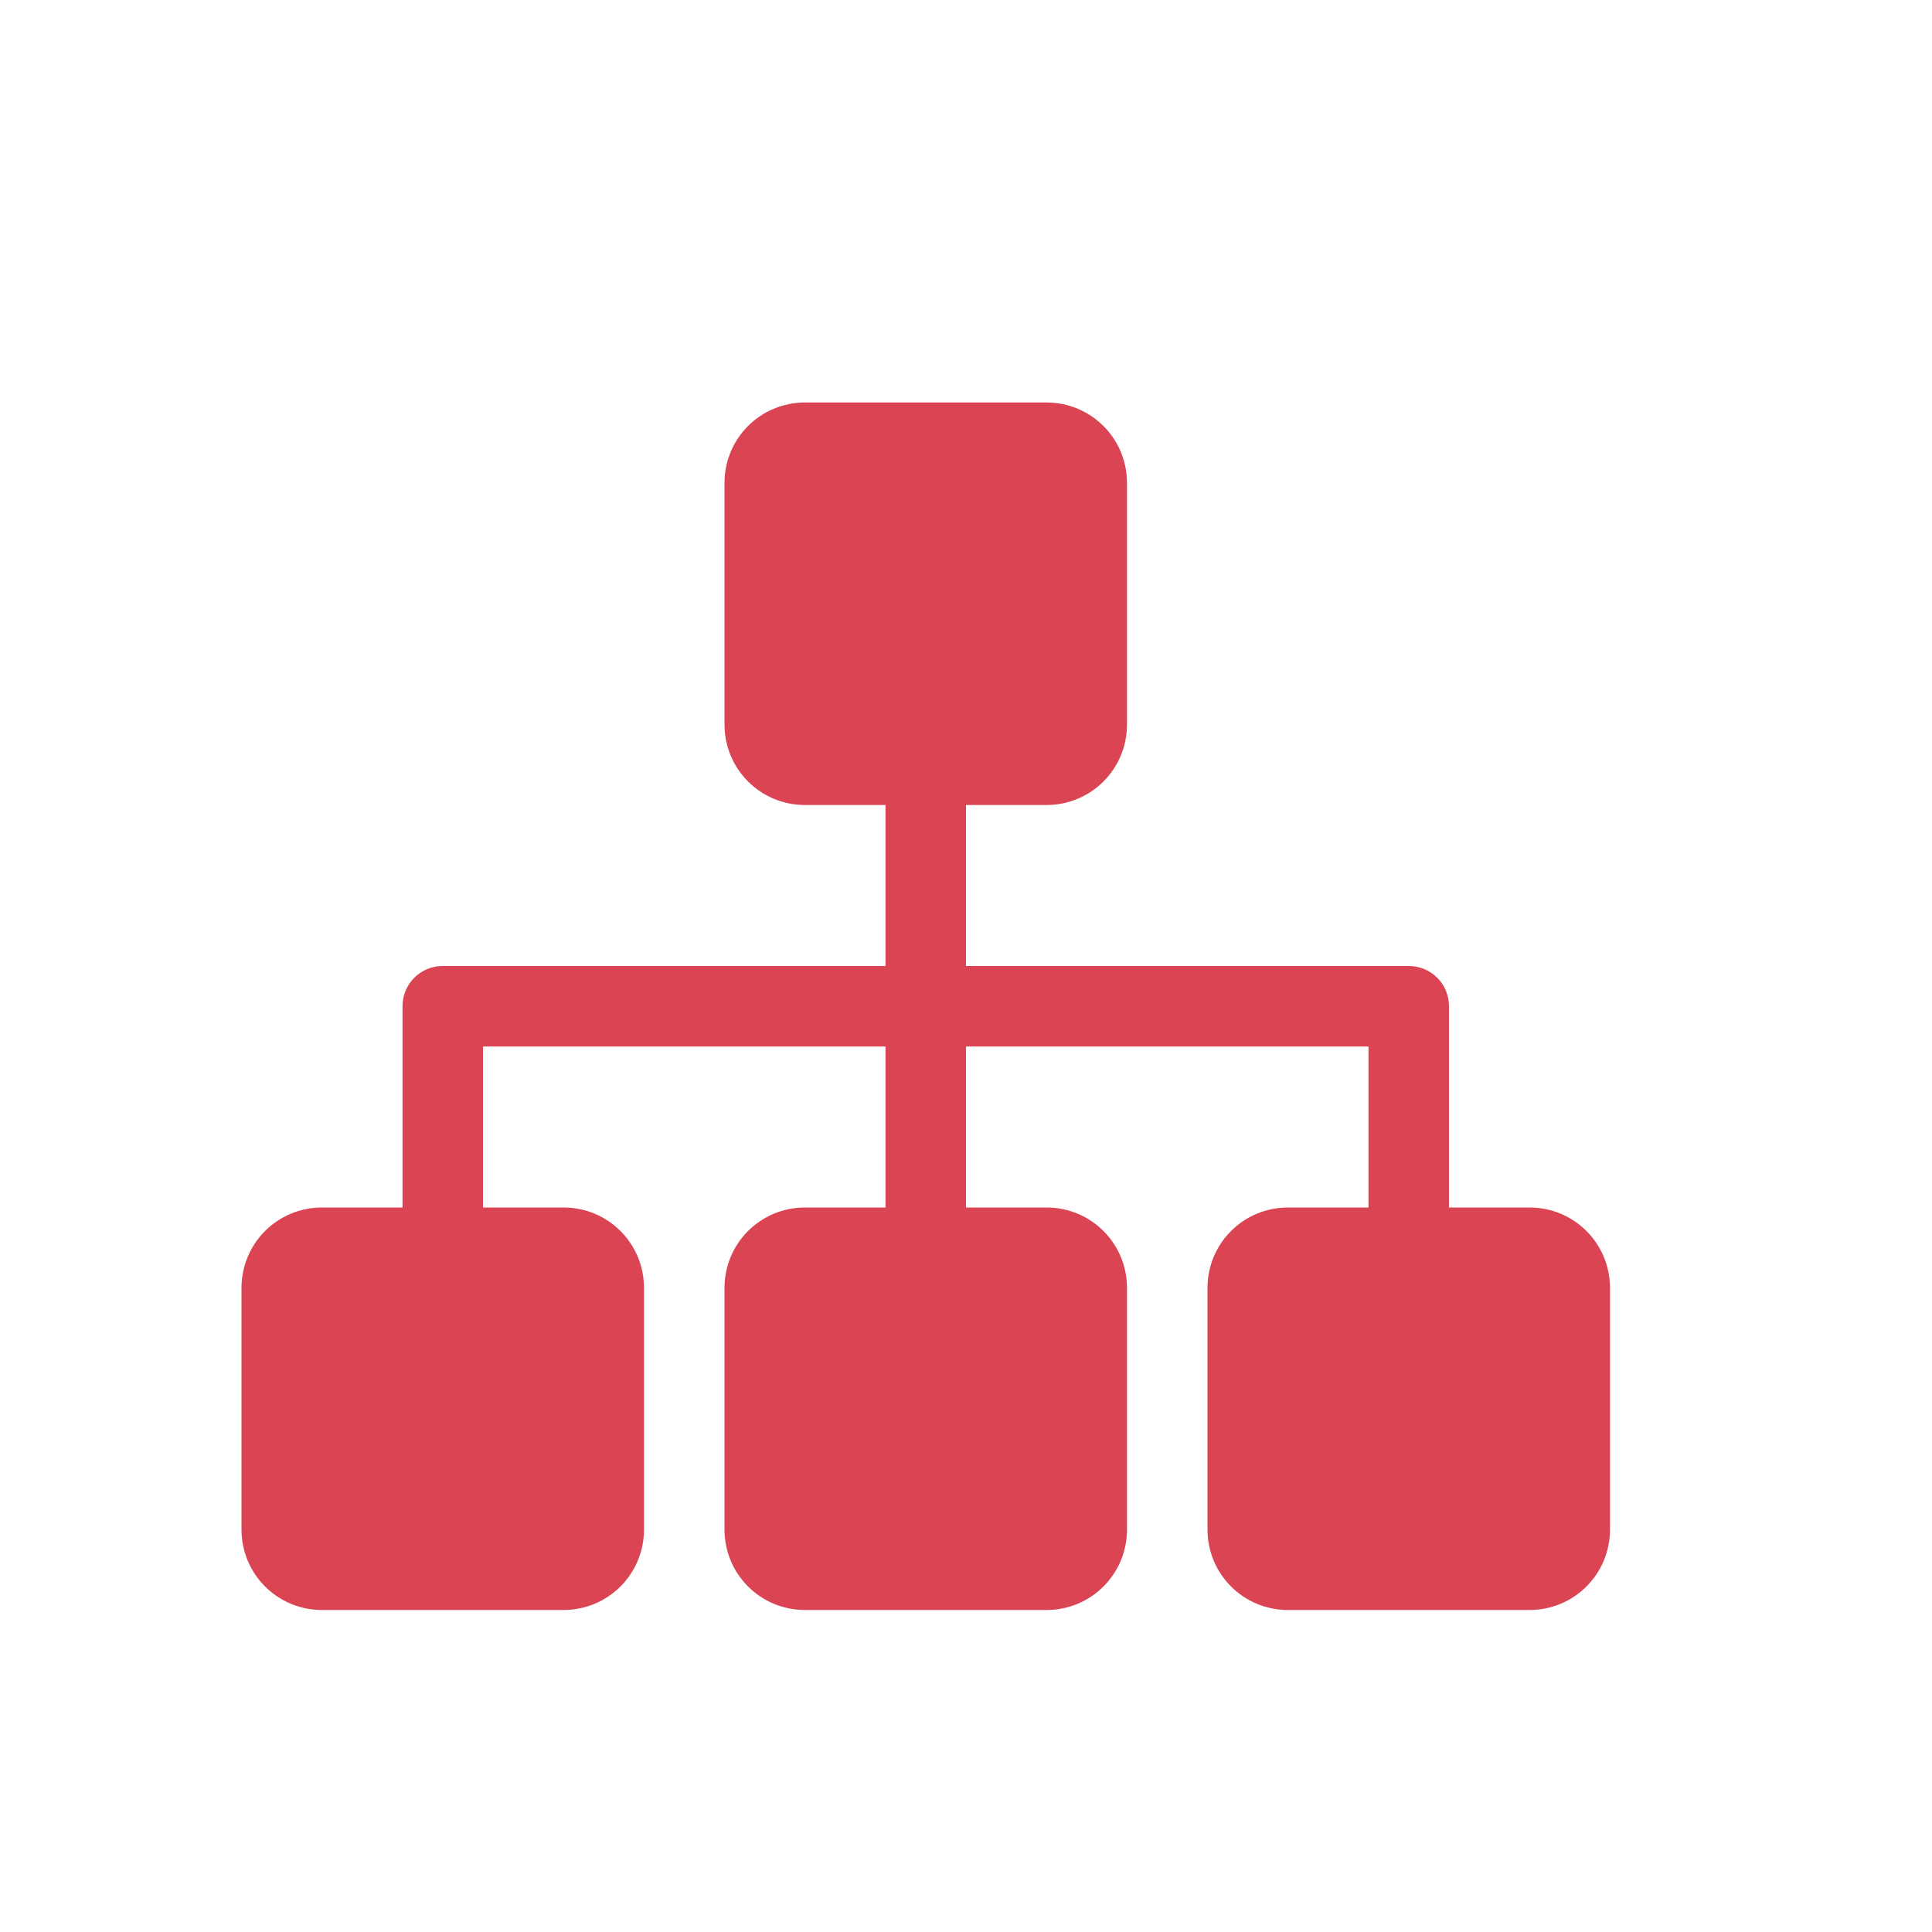
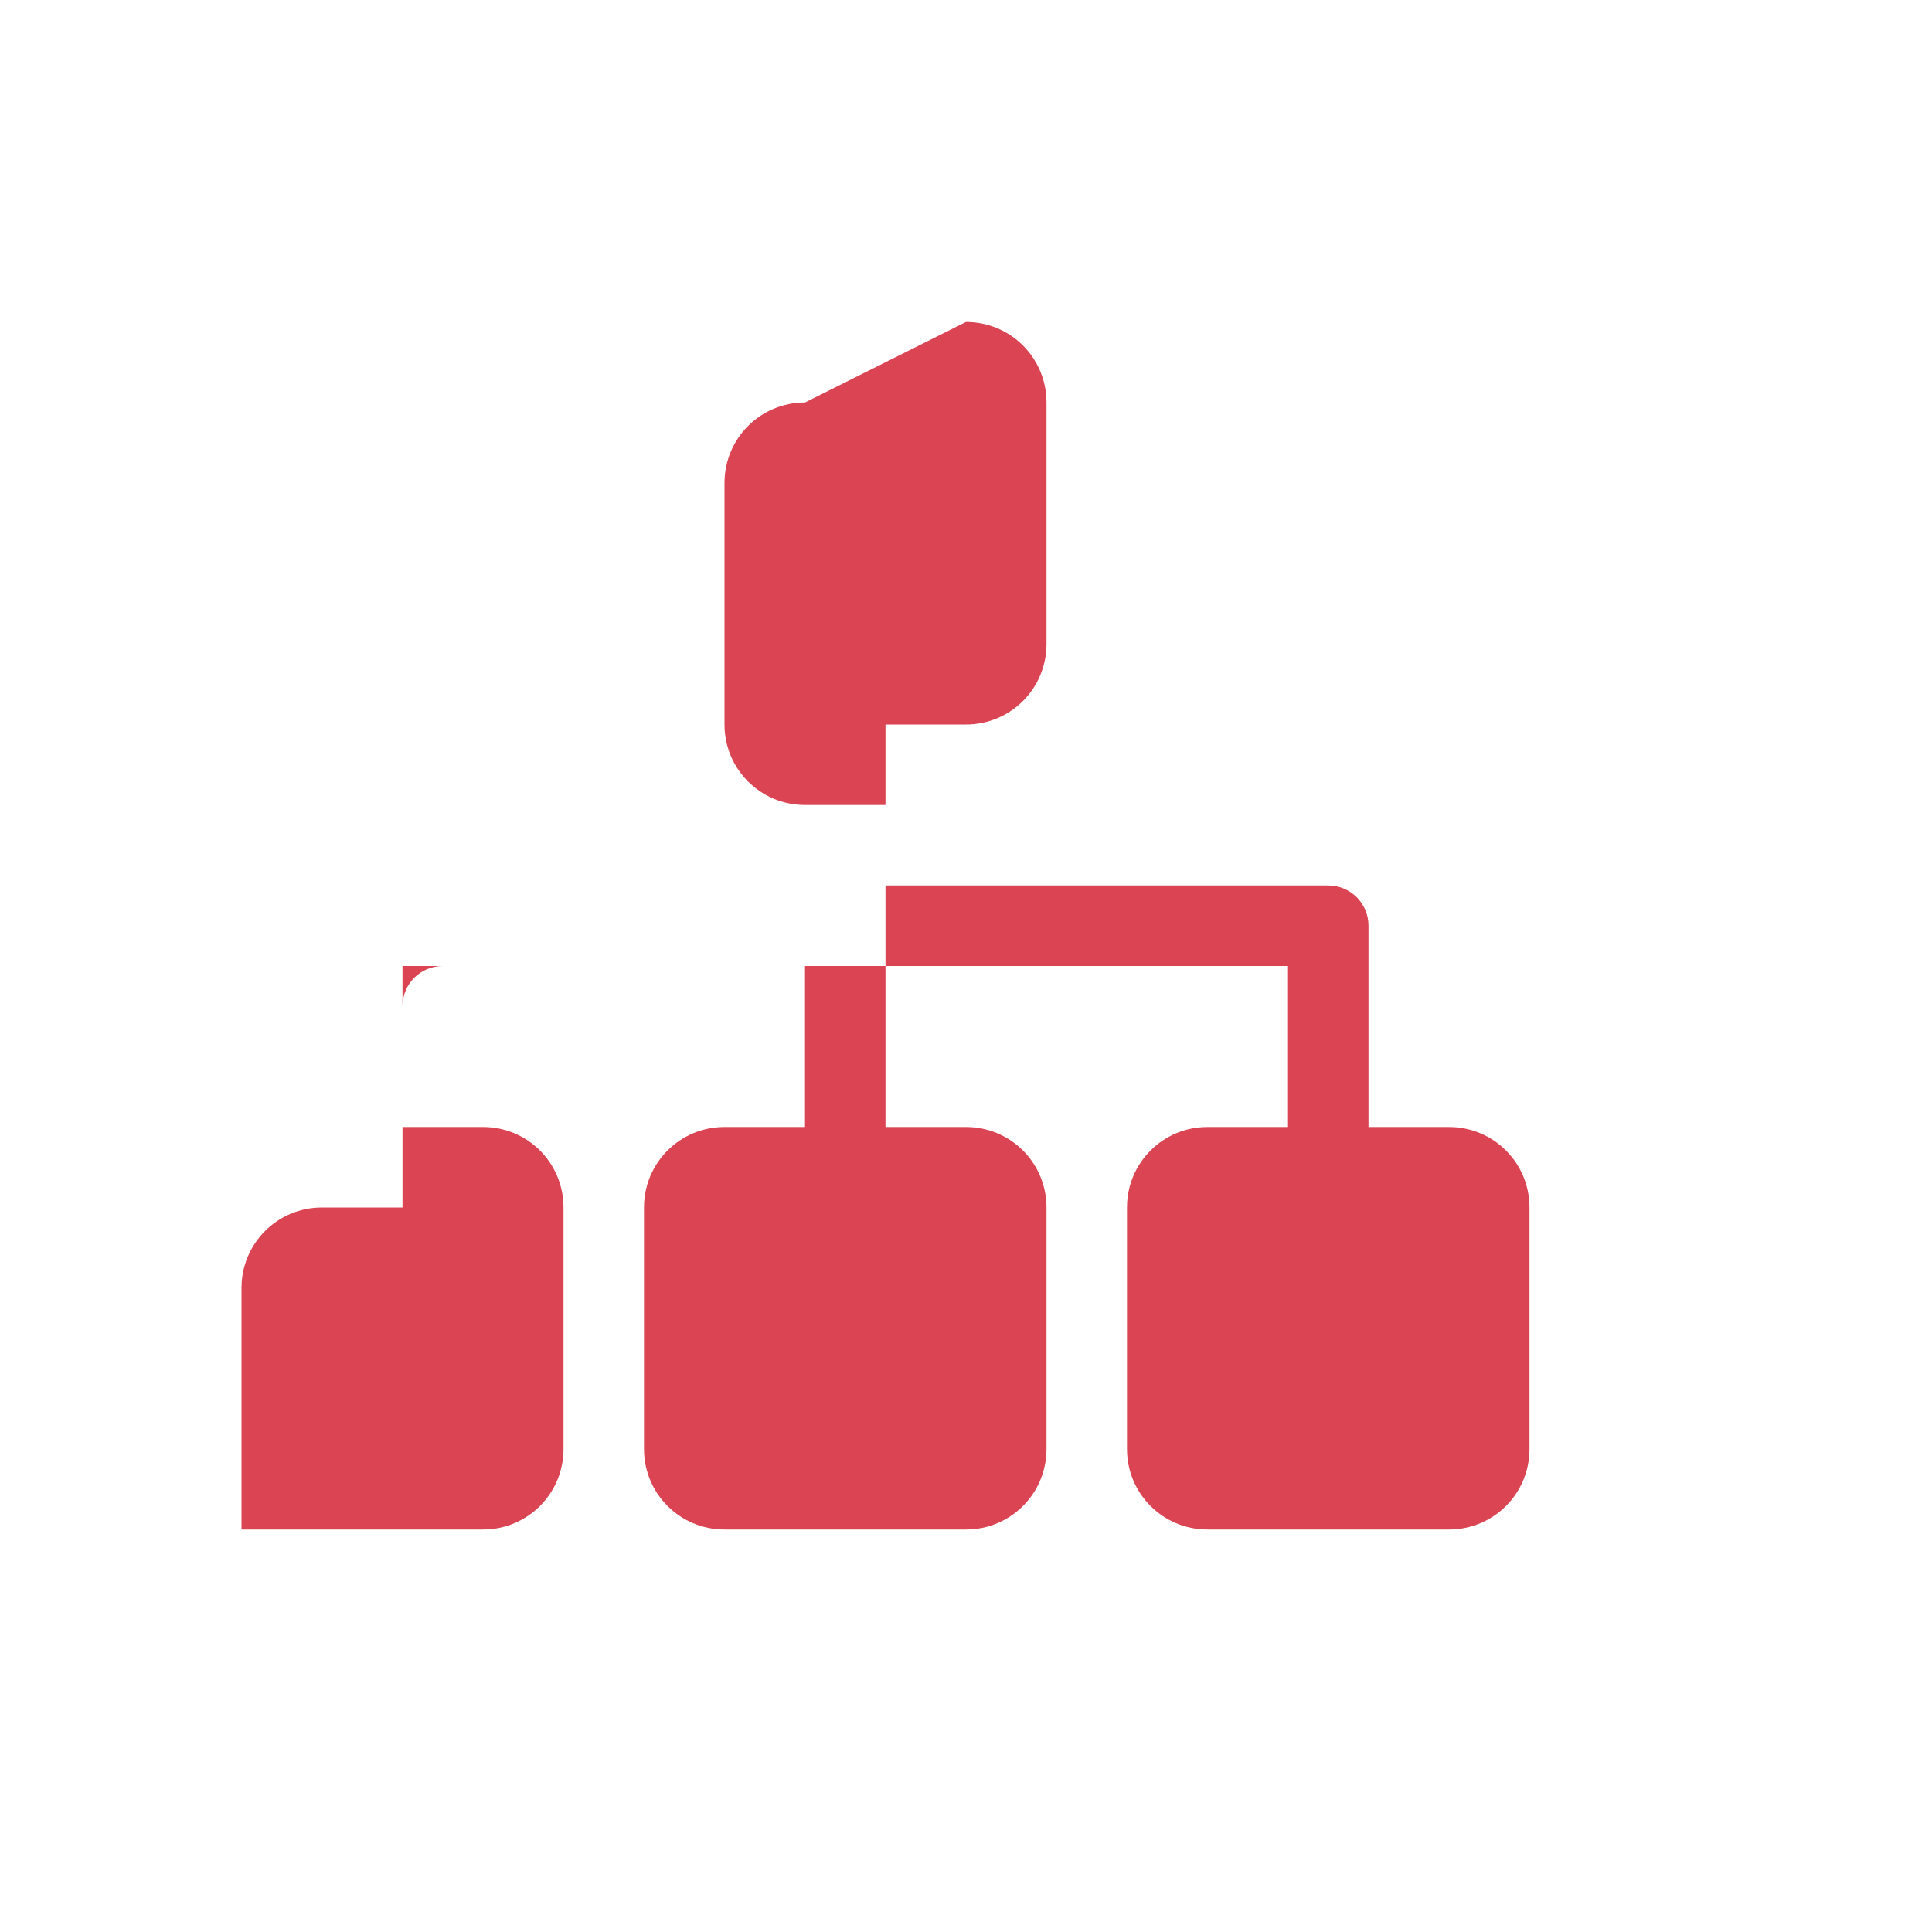
<svg xmlns="http://www.w3.org/2000/svg" width="24" height="24" version="1.1" viewBox="0 0 24 24">
  <defs>
    <style id="current-color-scheme" type="text/css">.ColorScheme-NegativeText {
        color:#da4453;
      }</style>
  </defs>
-   <path d="m10 5c-0.554 0-1 0.446-1 1v3c0 0.554 0.446 1 1 1h1v2h-5.5c-0.277 0-0.5 0.223-0.5 0.5v2.5h-1c-0.554 0-1 0.446-1 1v3c0 0.554 0.446 1 1 1h3c0.554 0 1-0.446 1-1v-3c0-0.554-0.446-1-1-1h-1v-2h5v2h-1c-0.554 0-1 0.446-1 1v3c0 0.554 0.446 1 1 1h3c0.554 0 1-0.446 1-1v-3c0-0.554-0.446-1-1-1h-1v-2h5v2h-1c-0.554 0-1 0.446-1 1v3c0 0.554 0.446 1 1 1h3c0.554 0 1-0.446 1-1v-3c0-0.554-0.446-1-1-1h-1v-2.5c0-0.277-0.223-0.5-0.5-0.5h-5.5v-2h1c0.554 0 1-0.446 1-1v-3c0-0.554-0.446-1-1-1z" fill="#da4453" style="paint-order:stroke fill markers" />
+   <path d="m10 5c-0.554 0-1 0.446-1 1v3c0 0.554 0.446 1 1 1h1v2h-5.5c-0.277 0-0.5 0.223-0.5 0.5v2.5h-1c-0.554 0-1 0.446-1 1v3h3c0.554 0 1-0.446 1-1v-3c0-0.554-0.446-1-1-1h-1v-2h5v2h-1c-0.554 0-1 0.446-1 1v3c0 0.554 0.446 1 1 1h3c0.554 0 1-0.446 1-1v-3c0-0.554-0.446-1-1-1h-1v-2h5v2h-1c-0.554 0-1 0.446-1 1v3c0 0.554 0.446 1 1 1h3c0.554 0 1-0.446 1-1v-3c0-0.554-0.446-1-1-1h-1v-2.5c0-0.277-0.223-0.5-0.5-0.5h-5.5v-2h1c0.554 0 1-0.446 1-1v-3c0-0.554-0.446-1-1-1z" fill="#da4453" style="paint-order:stroke fill markers" />
</svg>